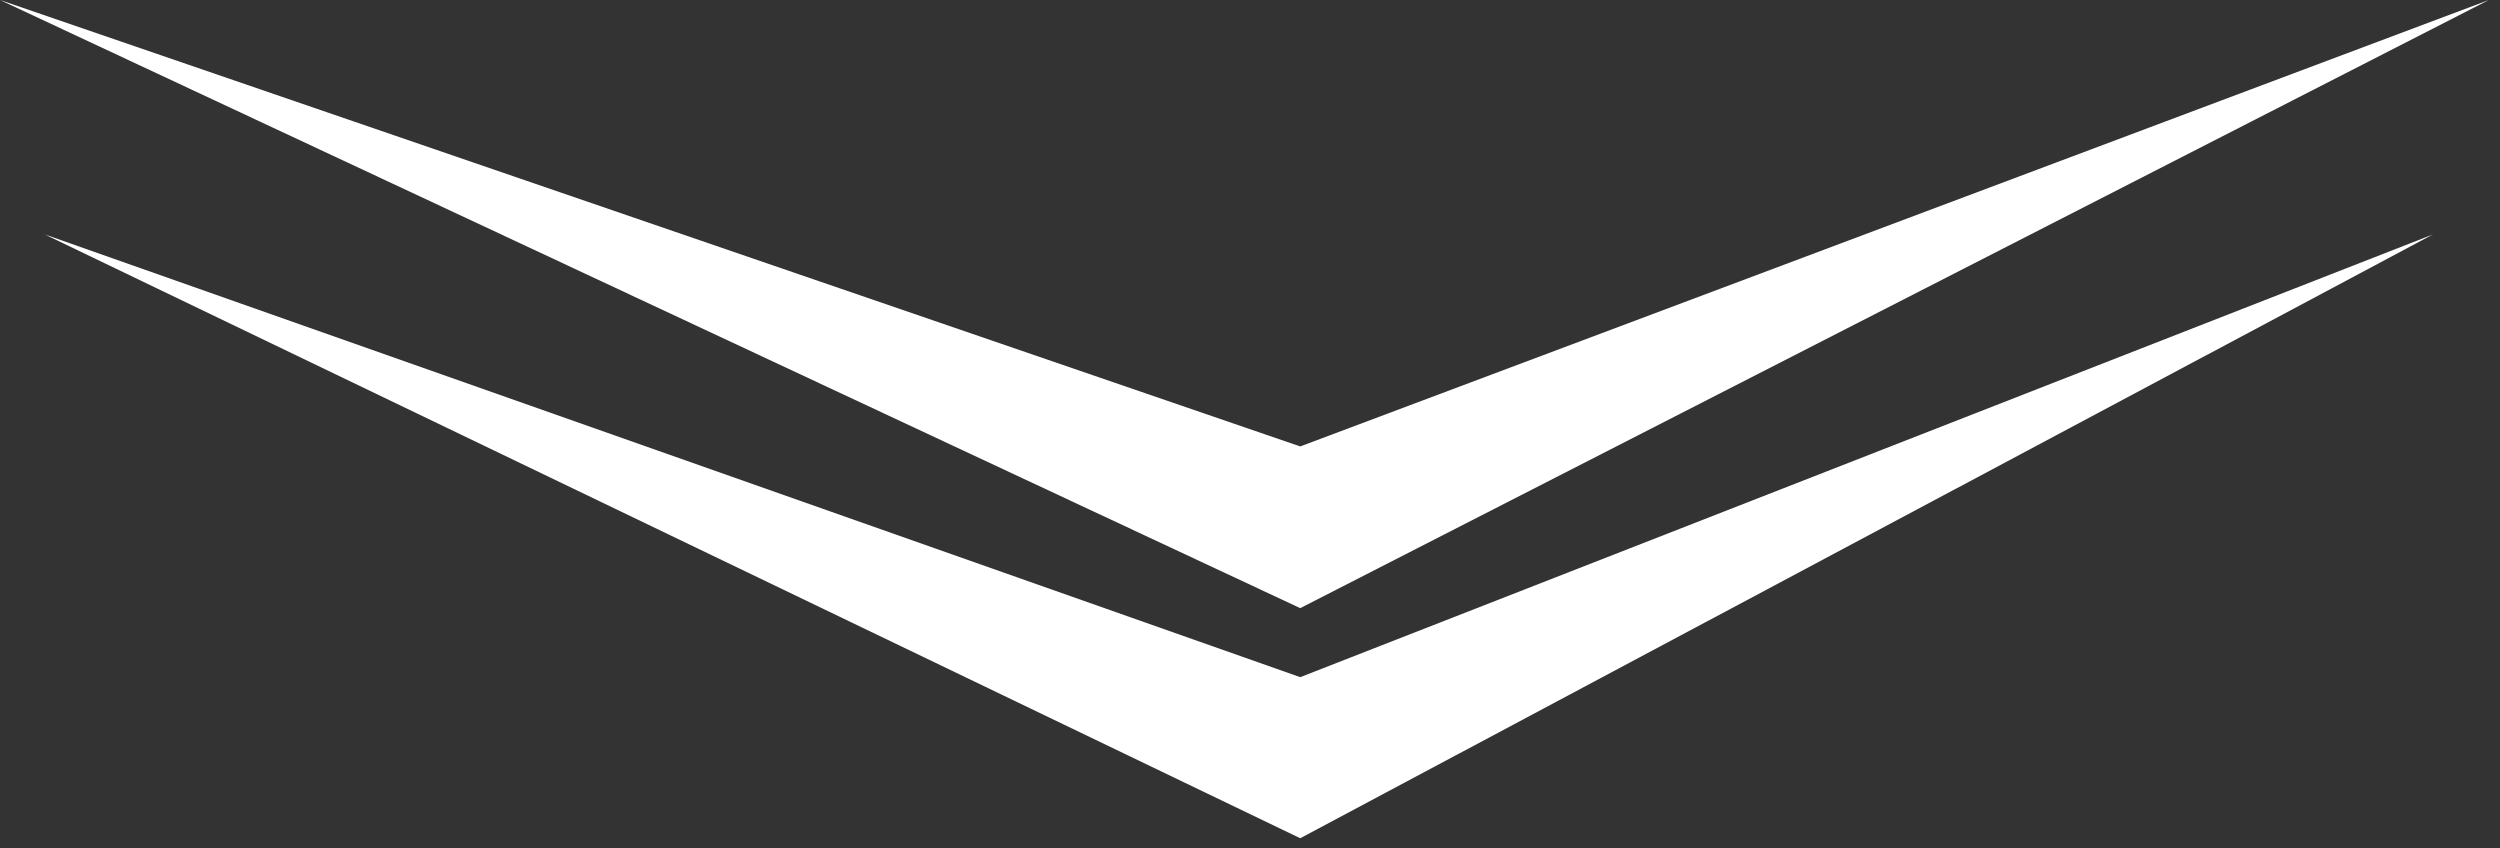
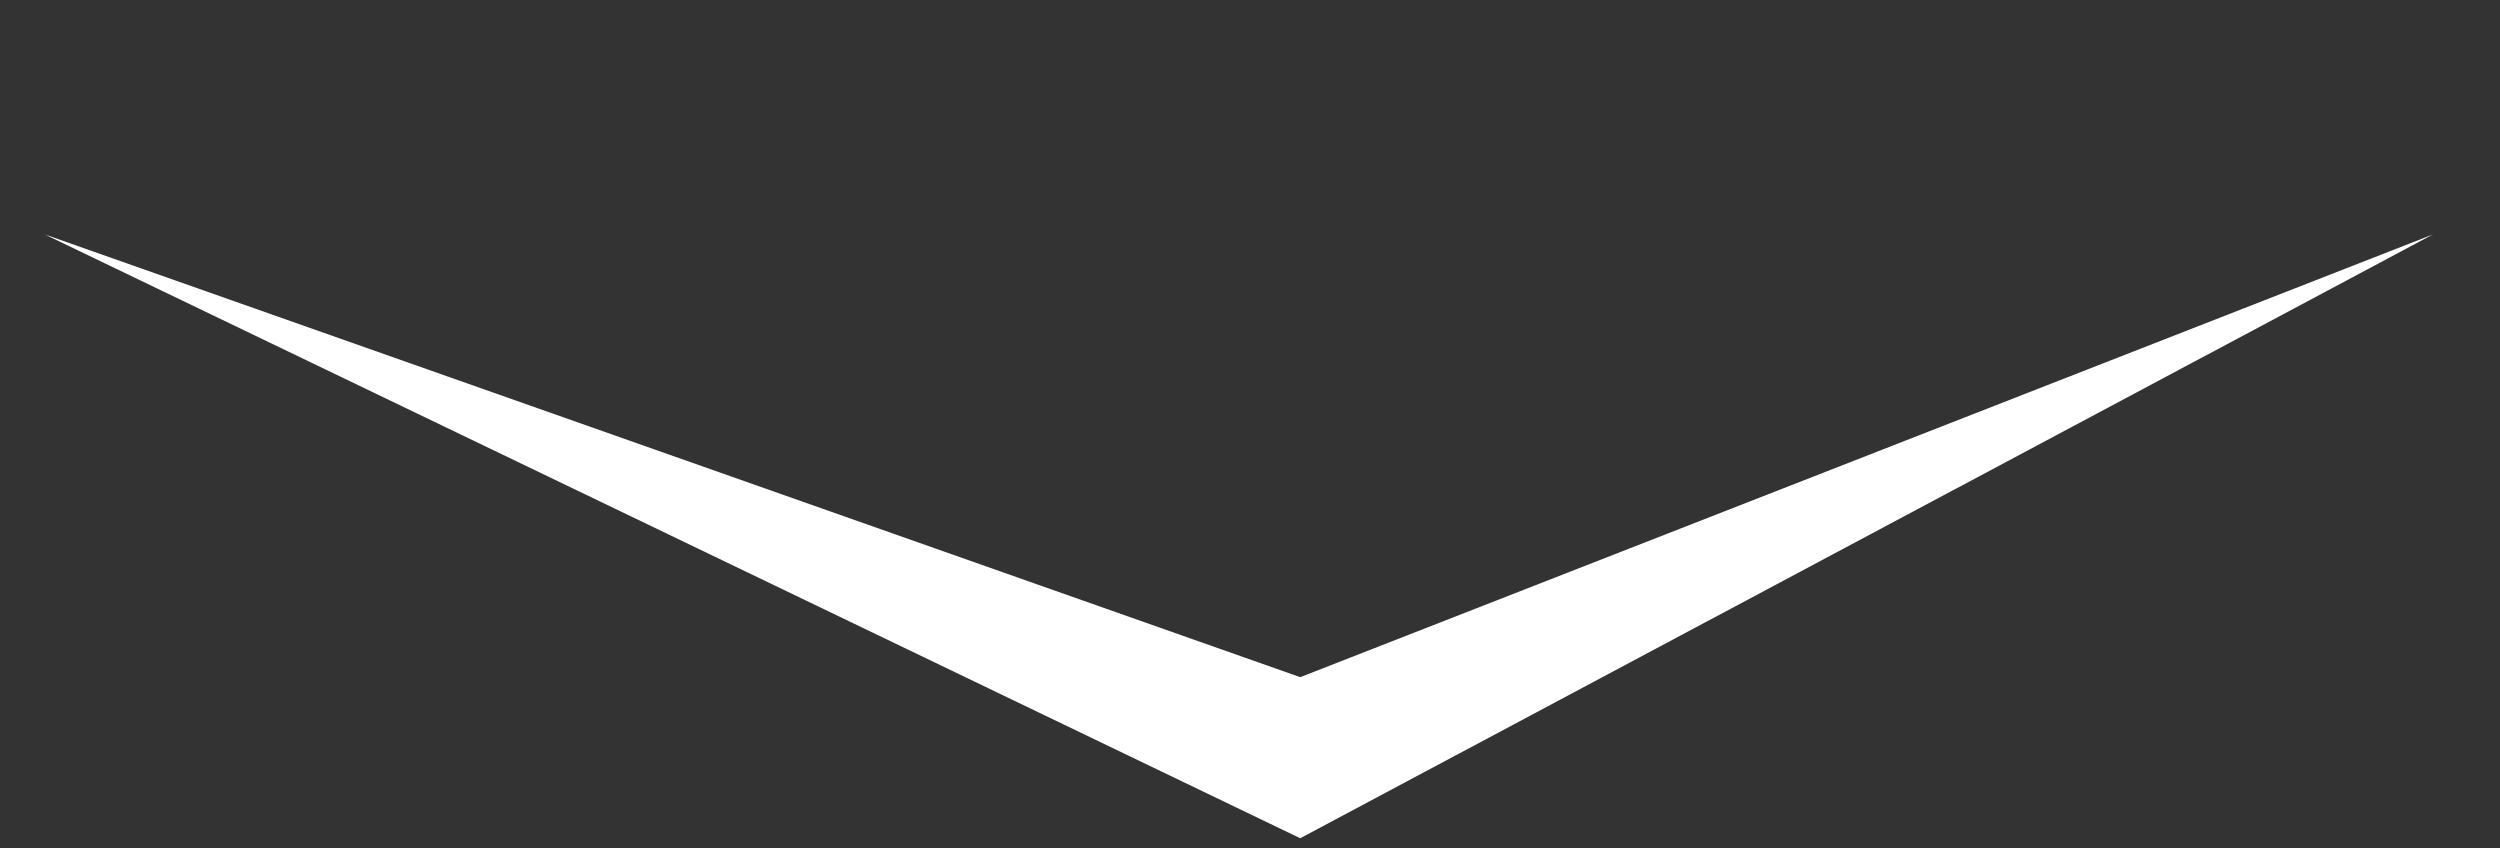
<svg xmlns="http://www.w3.org/2000/svg" width="112" height="38" viewBox="0 0 112 38" fill="none">
  <rect x="0" y="0" width="112" height="38" fill="#333333" stroke="none" />
-   <path d="M58.25 27.245L0 0L58.25 20L111.5 0L58.25 27.245Z" fill="white" />
  <path d="M58.25 37.553L2 10.5L58.25 30.337L109 10.5L58.25 37.553Z" fill="white" />
</svg>